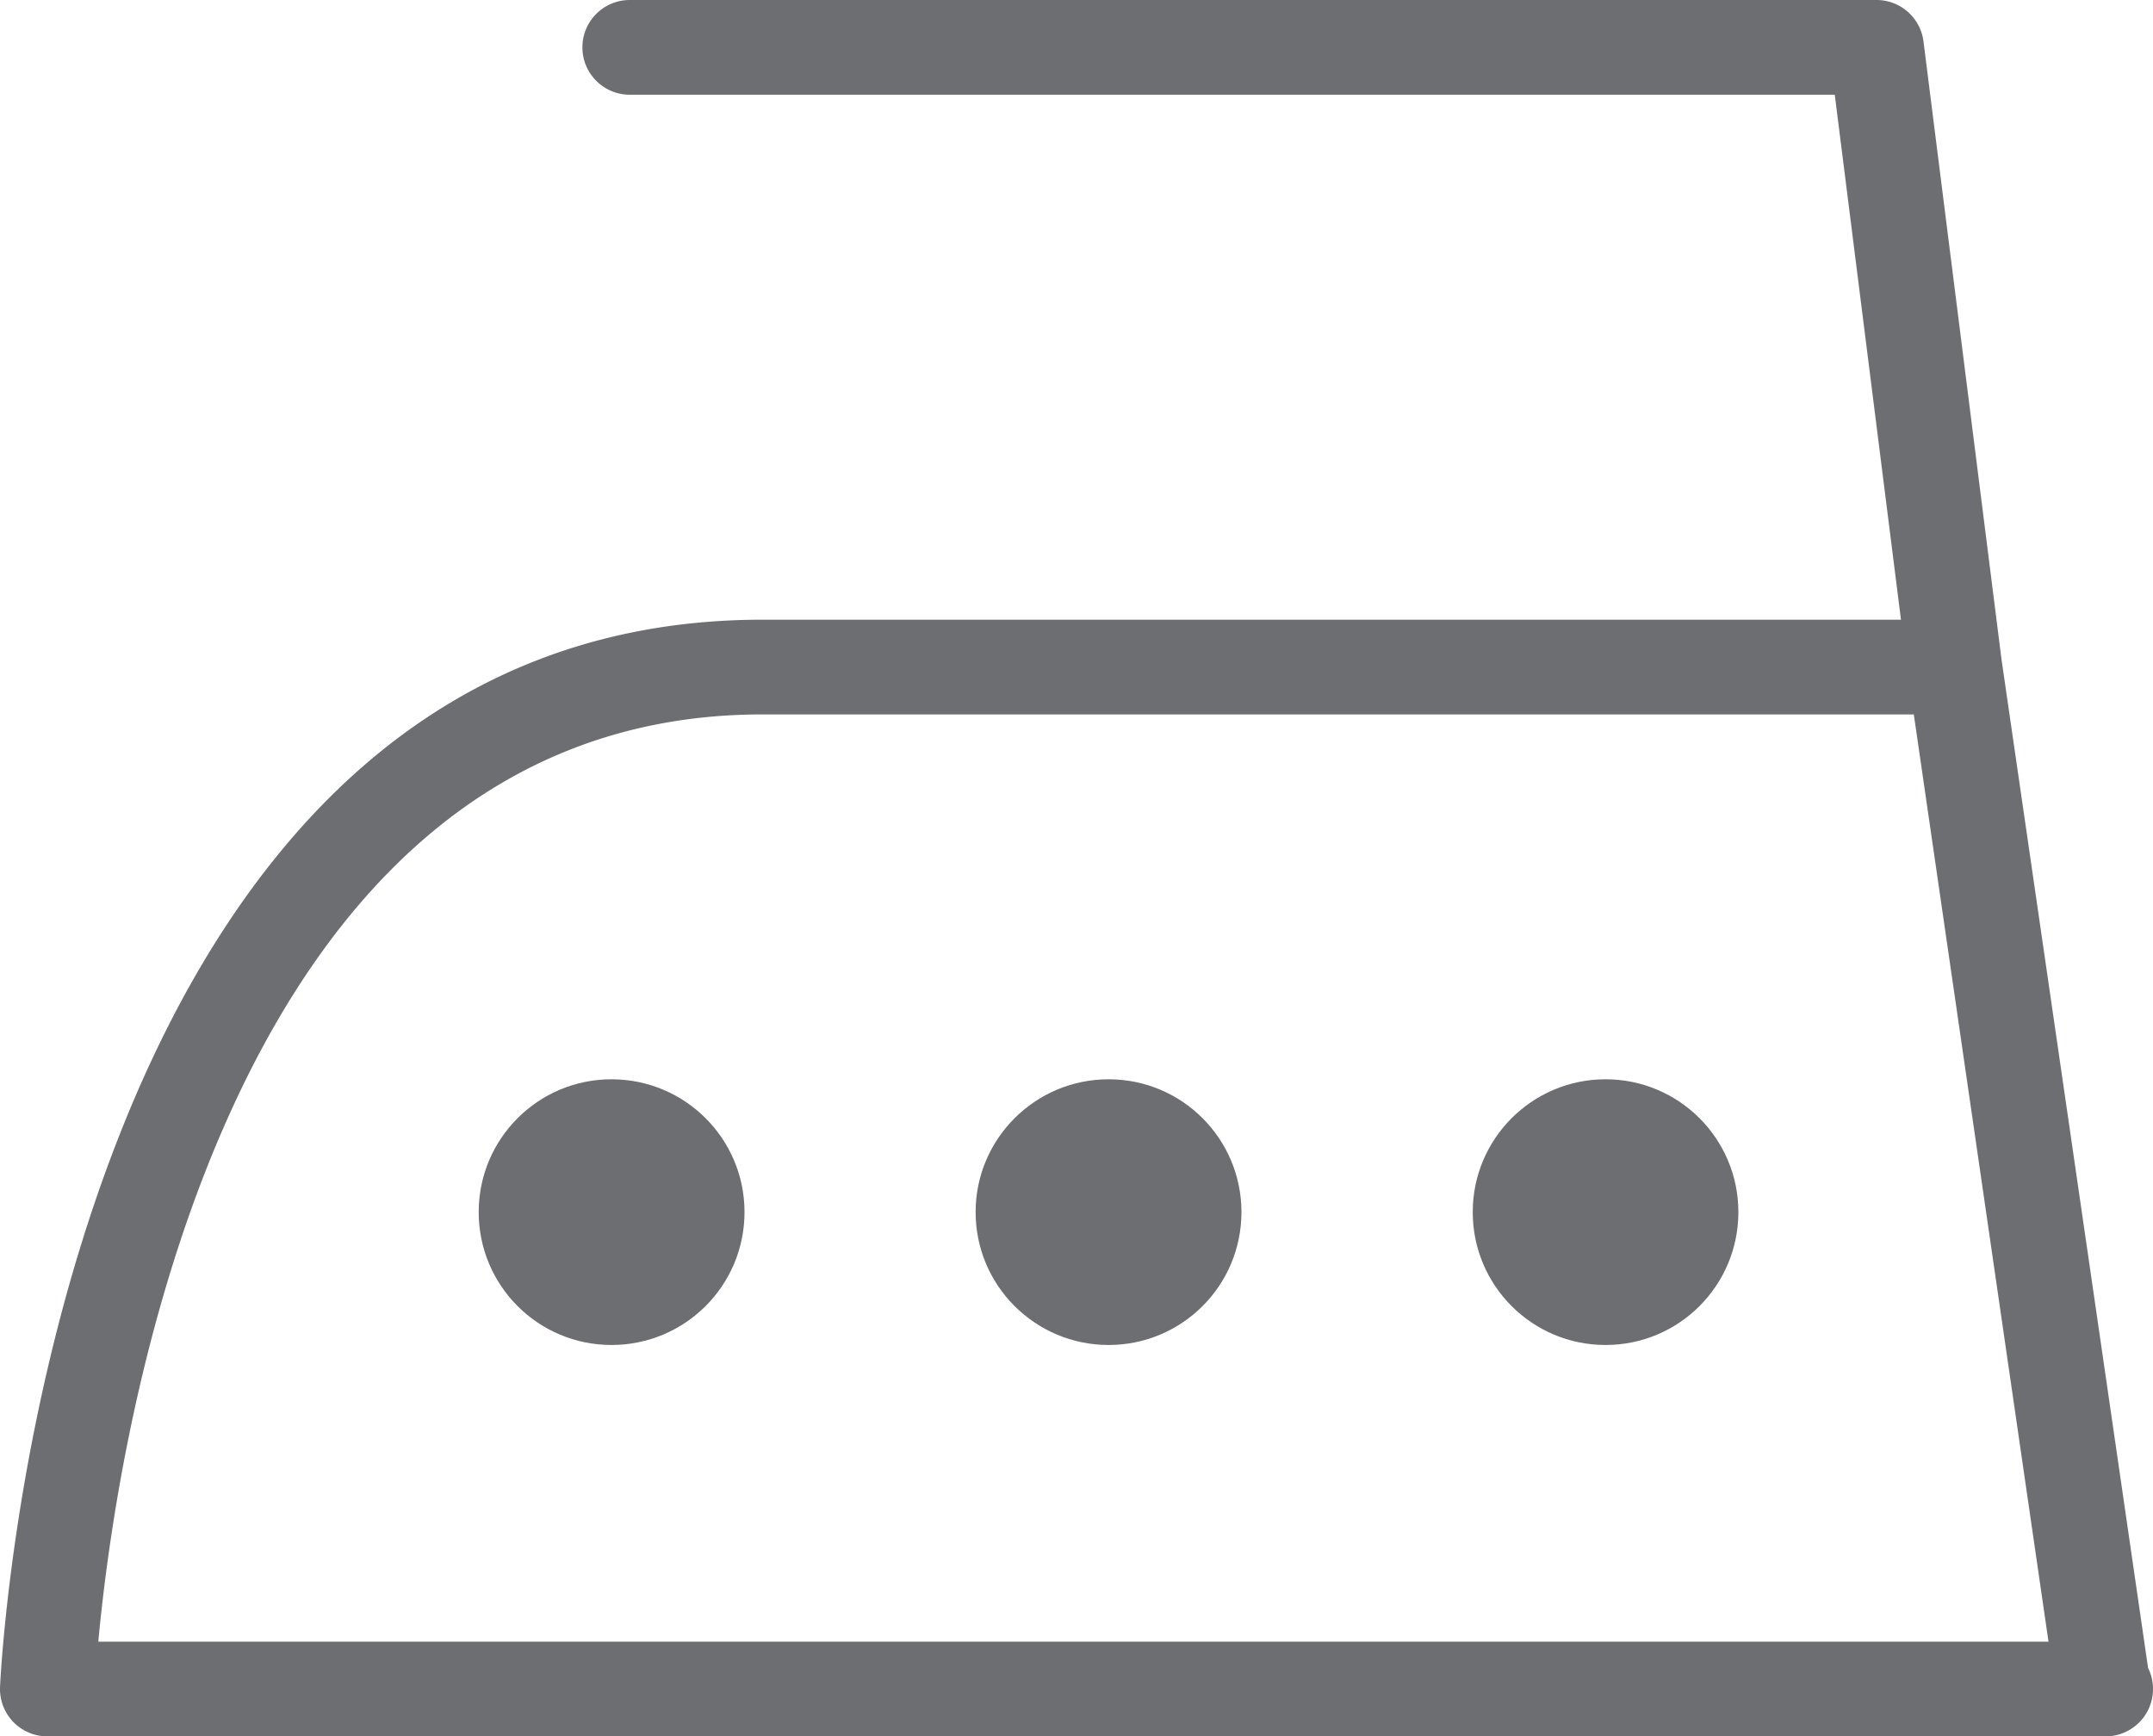
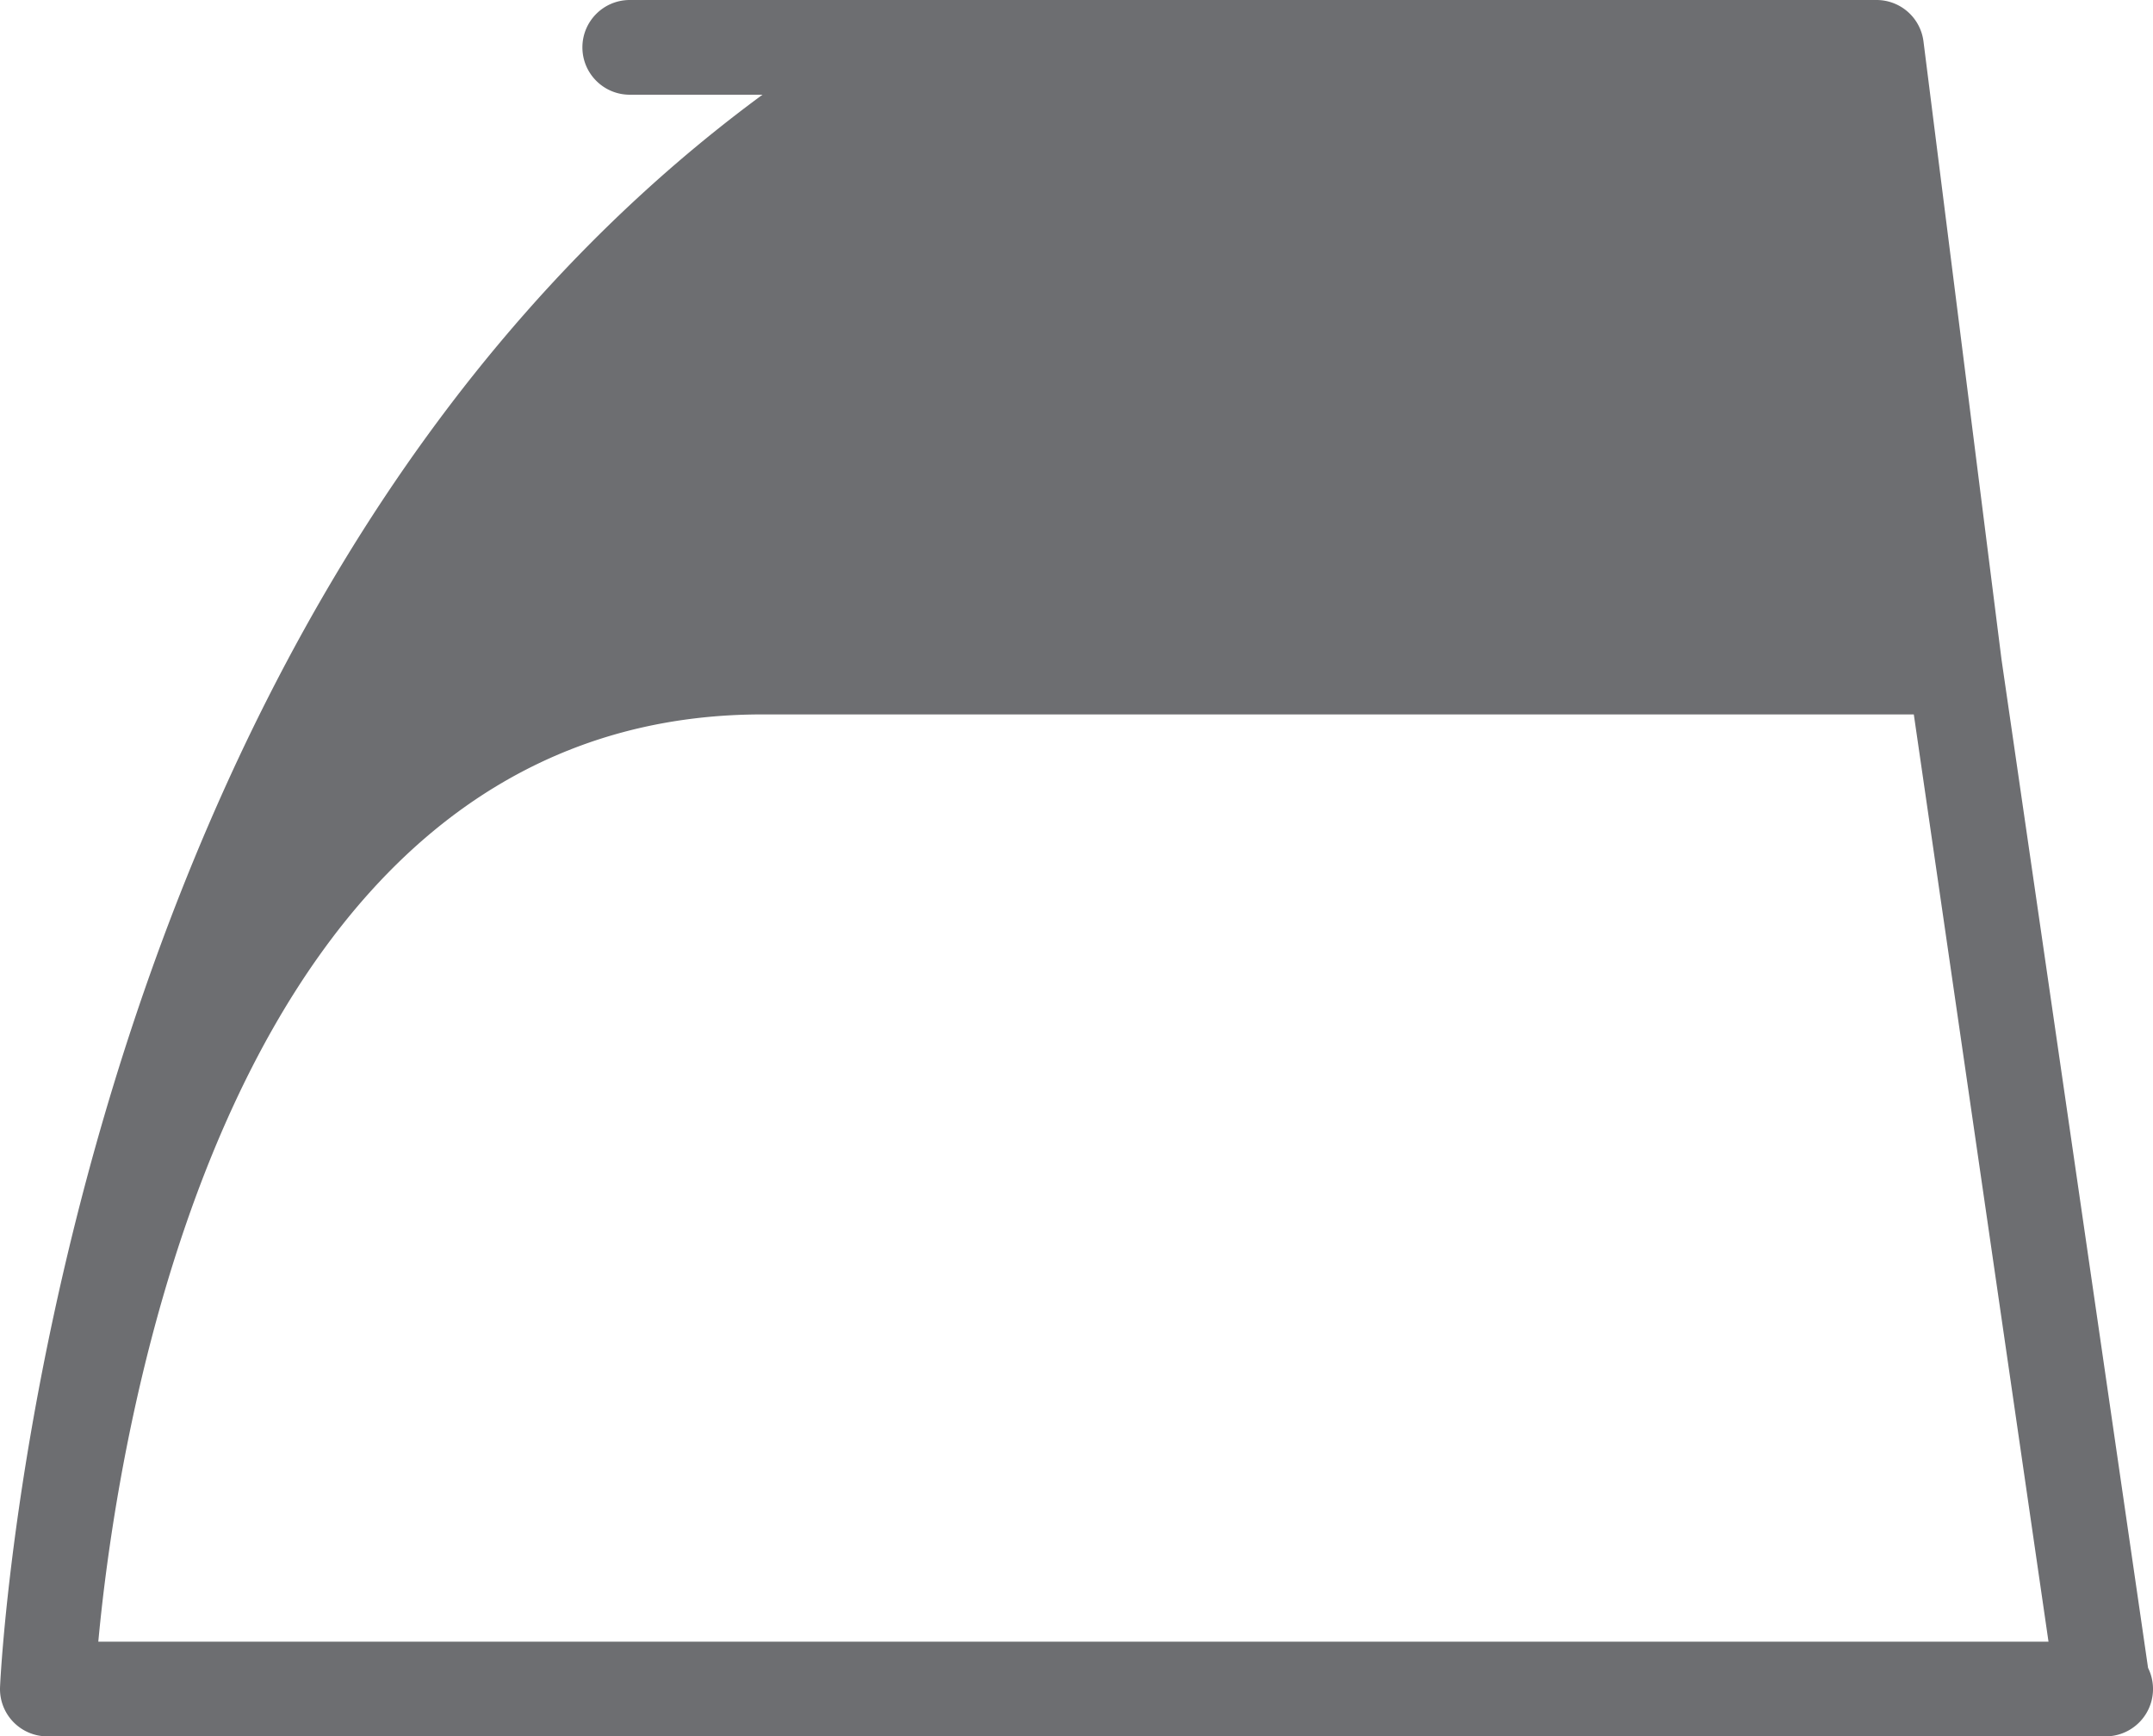
<svg xmlns="http://www.w3.org/2000/svg" width="170.464" height="137.491" viewBox="0 0 170.464 137.491">
  <g fill="#6d6e71">
-     <path d="M170.073 132.07l-11.594-79.789-.002-.009-6.185-48.991A3.746 3.746 0 0 0 148.572 0h-98.71c-2.07 0-3.75 1.68-3.75 3.75 0 2.07 1.68 3.75 3.75 3.75h95.406l5.242 41.57H60.37C3.886 49.07.034 132.75.003 133.601a3.746 3.746 0 0 0 3.75 3.89h162.773c.055-.016.125 0 .188 0a3.751 3.751 0 0 0 3.359-5.421zm-162.29-2.078C9.238 114.289 17.512 56.57 60.37 56.57h91.156l10.664 73.422H7.784z" />
-     <path d="M48.417 85.461c-5.813 0-10.516 4.711-10.516 10.516 0 5.82 4.703 10.523 10.516 10.523 5.82 0 10.53-4.703 10.53-10.523 0-5.805-4.71-10.516-10.53-10.516zM87.776 85.461c-5.813 0-10.531 4.711-10.531 10.516 0 5.82 4.719 10.523 10.53 10.523 5.813 0 10.517-4.703 10.517-10.523 0-5.805-4.703-10.516-10.516-10.516zM127.12 85.461c-5.813 0-10.516 4.711-10.516 10.516 0 5.82 4.703 10.523 10.516 10.523s10.516-4.703 10.516-10.523c0-5.805-4.704-10.516-10.516-10.516z" />
+     <path d="M170.073 132.07l-11.594-79.789-.002-.009-6.185-48.991A3.746 3.746 0 0 0 148.572 0h-98.71c-2.07 0-3.75 1.68-3.75 3.75 0 2.07 1.68 3.75 3.75 3.75h95.406H60.37C3.886 49.07.034 132.75.003 133.601a3.746 3.746 0 0 0 3.75 3.89h162.773c.055-.016.125 0 .188 0a3.751 3.751 0 0 0 3.359-5.421zm-162.29-2.078C9.238 114.289 17.512 56.57 60.37 56.57h91.156l10.664 73.422H7.784z" />
  </g>
</svg>